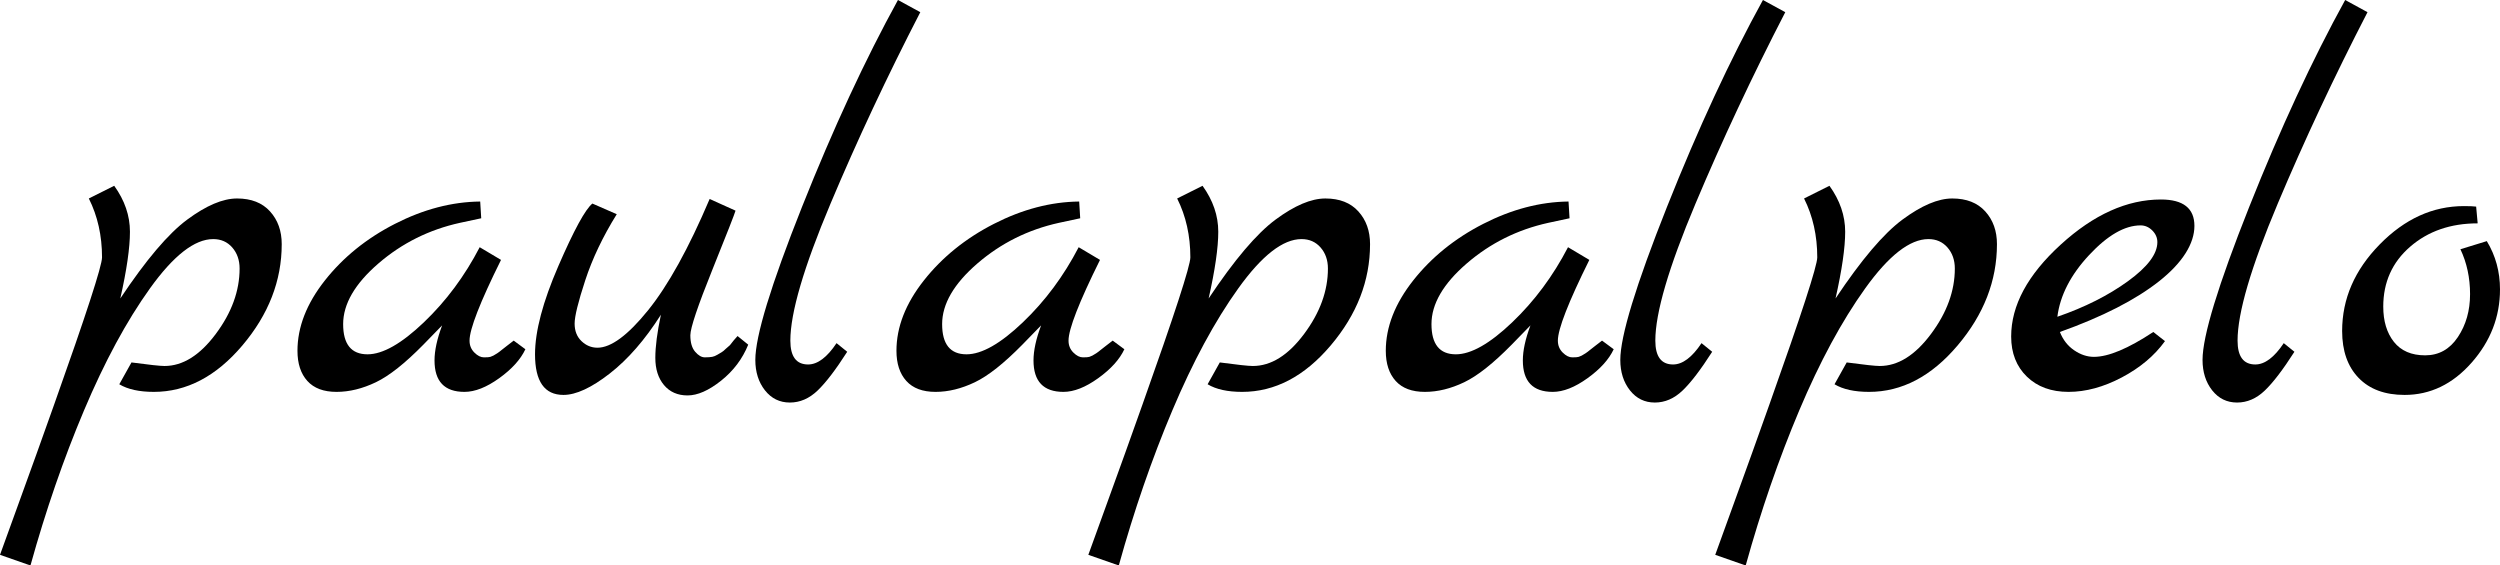
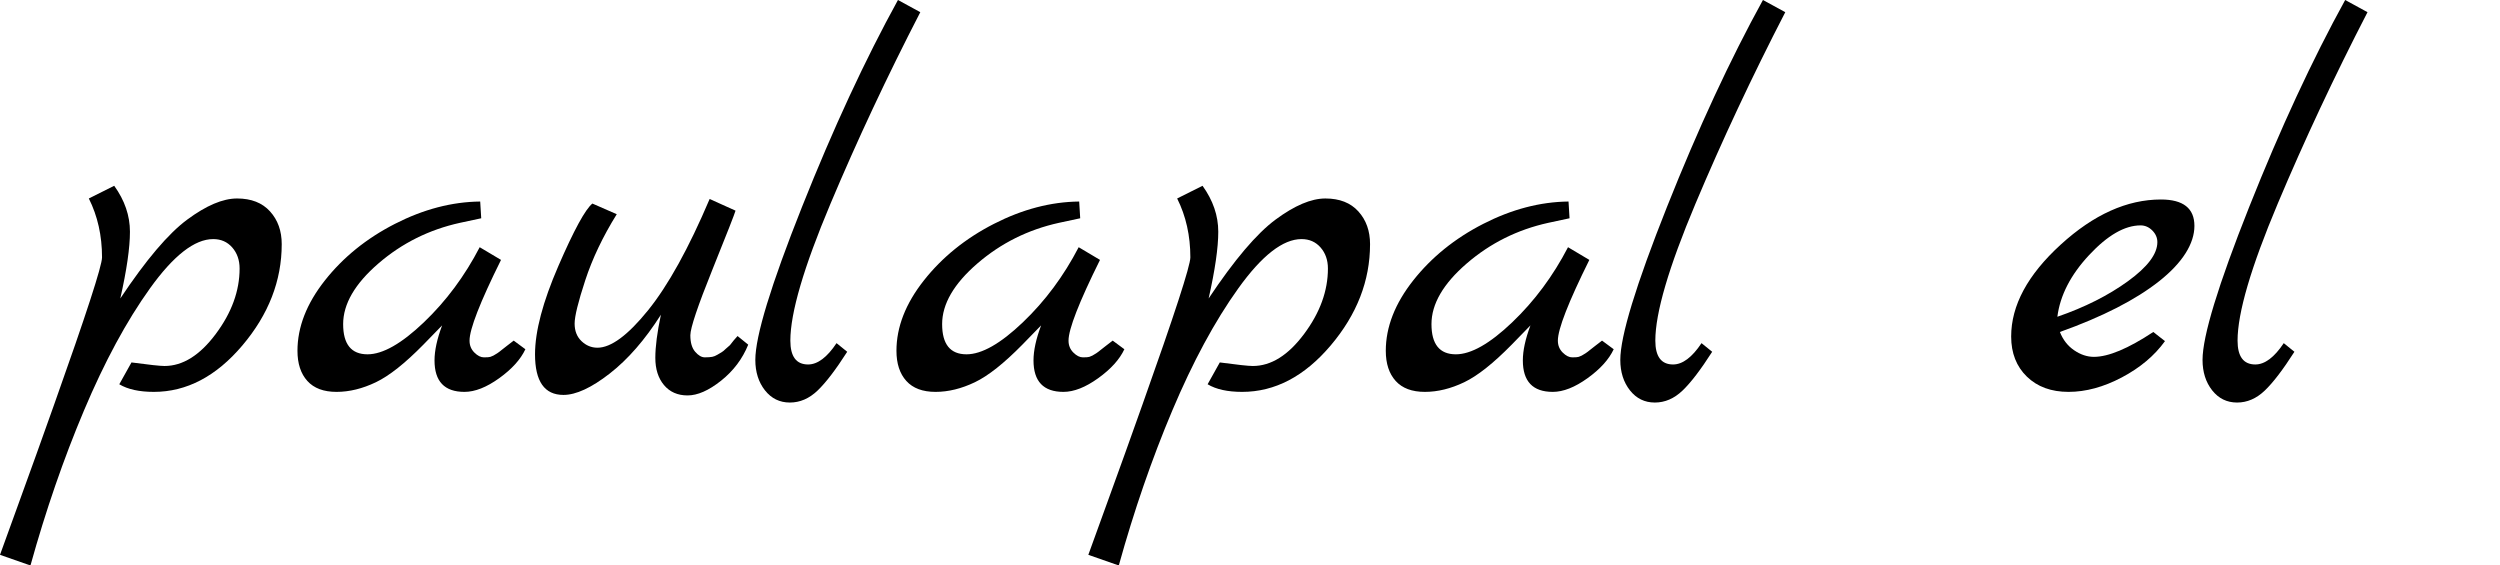
<svg xmlns="http://www.w3.org/2000/svg" viewBox="0 0 394 89.12">
  <g id="a" />
  <g id="b">
    <g id="c">
      <g>
        <path d="M29.52,34.6c2.99-2.21,5.6-3.32,7.84-3.32s3.97,.68,5.2,2.04c1.23,1.36,1.84,3.08,1.84,5.16,0,5.76-2.07,11.08-6.2,15.96-4.13,4.88-8.79,7.32-13.96,7.32-2.29,0-4.11-.4-5.44-1.2l1.92-3.44c2.77,.37,4.51,.56,5.2,.56,2.88,0,5.57-1.68,8.08-5.04,2.51-3.36,3.76-6.8,3.76-10.32,0-1.33-.39-2.44-1.16-3.32-.77-.88-1.77-1.32-3-1.32-2.93,0-6.25,2.59-9.96,7.76-3.71,5.17-7.17,11.59-10.4,19.24-3.23,7.65-6.04,15.8-8.44,24.44l-4.8-1.68c.11-.32,1.11-3.08,3-8.28,1.89-5.2,3.75-10.36,5.56-15.48,5.01-14.08,7.52-21.79,7.52-23.12,0-3.41-.69-6.51-2.08-9.28l4-2c1.65,2.29,2.48,4.71,2.48,7.24s-.51,6.04-1.52,10.52c4.05-6.08,7.57-10.23,10.56-12.44Z" />
        <path d="M80.96,53.68l1.84,1.36c-.75,1.6-2.12,3.12-4.12,4.56s-3.83,2.16-5.48,2.16c-3.15,0-4.72-1.65-4.72-4.96,0-1.55,.4-3.39,1.2-5.52l-2.96,3.04c-2.88,2.93-5.37,4.91-7.48,5.92-2.11,1.01-4.17,1.52-6.2,1.52s-3.56-.57-4.6-1.72c-1.04-1.15-1.56-2.73-1.56-4.76,0-3.73,1.44-7.43,4.32-11.08,2.88-3.65,6.56-6.63,11.04-8.92,4.48-2.29,8.96-3.47,13.44-3.52l.16,2.64-3.36,.72c-4.85,1.07-9.13,3.2-12.84,6.4-3.71,3.2-5.56,6.39-5.56,9.56s1.28,4.76,3.84,4.76c2.4,0,5.36-1.68,8.88-5.04s6.45-7.31,8.8-11.84l3.36,2c-3.31,6.67-4.96,10.91-4.96,12.72,0,.75,.25,1.37,.76,1.88,.51,.51,1.01,.76,1.52,.76s.84-.03,1-.08c.16-.05,.32-.12,.48-.2,.16-.08,.36-.2,.6-.36,.24-.16,.45-.32,.64-.48,.19-.16,.49-.4,.92-.72,.43-.32,.77-.59,1.04-.8Z" />
        <path d="M116.24,52.96l1.68,1.36c-.91,2.24-2.33,4.13-4.28,5.68-1.95,1.55-3.71,2.32-5.28,2.32s-2.81-.55-3.72-1.64c-.91-1.09-1.36-2.52-1.36-4.28s.29-4.03,.88-6.8c-2.51,3.95-5.2,7.04-8.08,9.28-2.88,2.24-5.31,3.36-7.28,3.36-2.99,0-4.48-2.13-4.48-6.4,0-3.63,1.23-8.27,3.68-13.92,2.45-5.65,4.24-8.93,5.36-9.84l3.84,1.68c-2.19,3.52-3.84,6.99-4.96,10.4-1.12,3.41-1.68,5.69-1.68,6.84s.36,2.07,1.08,2.76c.72,.69,1.56,1.04,2.52,1.04,2.13,0,4.79-1.96,7.96-5.88,3.17-3.92,6.41-9.77,9.72-17.56l4.08,1.84c-.11,.43-1.32,3.52-3.64,9.28-2.32,5.76-3.48,9.21-3.48,10.36s.25,2.01,.76,2.6c.51,.59,1.01,.88,1.52,.88s.89-.03,1.16-.08c.27-.05,.53-.16,.8-.32,.27-.16,.49-.29,.68-.4,.19-.11,.41-.29,.68-.56l.64-.56c.11-.16,.31-.41,.6-.76,.29-.35,.49-.57,.6-.68Z" />
        <path d="M131.84,54.08l1.68,1.36c-1.81,2.83-3.37,4.87-4.68,6.12-1.31,1.25-2.76,1.88-4.36,1.88s-2.91-.64-3.92-1.92c-1.01-1.28-1.52-2.88-1.52-4.8,0-3.73,2.45-11.77,7.36-24.12,4.91-12.35,9.95-23.21,15.12-32.6l3.52,1.92c-5.23,10.13-9.95,20.2-14.16,30.2-4.21,10-6.32,17.19-6.32,21.56,0,2.51,.93,3.76,2.8,3.76,1.49,0,2.99-1.12,4.48-3.36Z" />
        <path d="M175.36,53.68l1.84,1.36c-.75,1.6-2.12,3.12-4.12,4.56s-3.83,2.16-5.48,2.16c-3.15,0-4.72-1.65-4.72-4.96,0-1.55,.4-3.39,1.2-5.52l-2.96,3.04c-2.88,2.93-5.37,4.91-7.48,5.92-2.11,1.01-4.17,1.52-6.2,1.52s-3.56-.57-4.6-1.72c-1.04-1.15-1.56-2.73-1.56-4.76,0-3.73,1.44-7.43,4.32-11.08,2.88-3.65,6.56-6.63,11.04-8.92,4.48-2.29,8.96-3.47,13.44-3.52l.16,2.64-3.36,.72c-4.85,1.07-9.13,3.2-12.84,6.4-3.71,3.2-5.56,6.39-5.56,9.56s1.28,4.76,3.84,4.76c2.4,0,5.36-1.68,8.88-5.04s6.45-7.31,8.8-11.84l3.36,2c-3.31,6.67-4.96,10.91-4.96,12.72,0,.75,.25,1.37,.76,1.88,.51,.51,1.01,.76,1.52,.76s.84-.03,1-.08c.16-.05,.32-.12,.48-.2,.16-.08,.36-.2,.6-.36,.24-.16,.45-.32,.64-.48,.19-.16,.49-.4,.92-.72,.43-.32,.77-.59,1.04-.8Z" />
        <path d="M201.04,34.6c2.99-2.21,5.6-3.32,7.84-3.32s3.97,.68,5.2,2.04c1.23,1.36,1.84,3.08,1.84,5.16,0,5.76-2.07,11.08-6.2,15.96-4.13,4.88-8.79,7.32-13.96,7.32-2.29,0-4.11-.4-5.44-1.2l1.92-3.44c2.77,.37,4.51,.56,5.2,.56,2.88,0,5.57-1.68,8.08-5.04,2.51-3.36,3.76-6.8,3.76-10.32,0-1.33-.39-2.44-1.16-3.32-.77-.88-1.77-1.32-3-1.32-2.93,0-6.25,2.59-9.96,7.76-3.71,5.17-7.17,11.59-10.4,19.24-3.23,7.65-6.04,15.8-8.44,24.44l-4.8-1.68c.11-.32,1.11-3.08,3-8.28,1.89-5.2,3.75-10.36,5.56-15.48,5.01-14.08,7.52-21.79,7.52-23.12,0-3.41-.69-6.51-2.08-9.28l4-2c1.65,2.29,2.48,4.71,2.48,7.24s-.51,6.04-1.52,10.52c4.05-6.08,7.57-10.23,10.56-12.44Z" />
        <path d="M252.48,53.68l1.84,1.36c-.75,1.6-2.12,3.12-4.12,4.56s-3.83,2.16-5.48,2.16c-3.15,0-4.72-1.65-4.72-4.96,0-1.55,.4-3.39,1.2-5.52l-2.96,3.04c-2.88,2.93-5.37,4.91-7.48,5.92-2.11,1.01-4.17,1.52-6.2,1.52s-3.56-.57-4.6-1.72c-1.04-1.15-1.56-2.73-1.56-4.76,0-3.73,1.44-7.43,4.32-11.08,2.88-3.65,6.56-6.63,11.04-8.92,4.48-2.29,8.96-3.47,13.44-3.52l.16,2.64-3.36,.72c-4.85,1.07-9.13,3.2-12.84,6.4-3.71,3.2-5.56,6.39-5.56,9.56s1.28,4.76,3.84,4.76c2.4,0,5.36-1.68,8.88-5.04s6.45-7.31,8.8-11.84l3.36,2c-3.31,6.67-4.96,10.91-4.96,12.72,0,.75,.25,1.37,.76,1.88,.51,.51,1.01,.76,1.52,.76s.84-.03,1-.08c.16-.05,.32-.12,.48-.2,.16-.08,.36-.2,.6-.36,.24-.16,.45-.32,.64-.48,.19-.16,.49-.4,.92-.72,.43-.32,.77-.59,1.04-.8Z" />
        <path d="M268.16,54.08l1.68,1.36c-1.81,2.83-3.37,4.87-4.68,6.12-1.31,1.25-2.76,1.88-4.36,1.88s-2.91-.64-3.92-1.92c-1.01-1.28-1.52-2.88-1.52-4.8,0-3.73,2.45-11.77,7.36-24.12,4.91-12.35,9.95-23.21,15.12-32.6l3.52,1.92c-5.23,10.13-9.95,20.2-14.16,30.2-4.21,10-6.32,17.19-6.32,21.56,0,2.51,.93,3.76,2.8,3.76,1.49,0,2.99-1.12,4.48-3.36Z" />
-         <path d="M299.84,34.6c2.99-2.21,5.6-3.32,7.84-3.32s3.97,.68,5.2,2.04c1.23,1.36,1.84,3.08,1.84,5.16,0,5.76-2.07,11.08-6.2,15.96-4.13,4.88-8.79,7.32-13.96,7.32-2.29,0-4.11-.4-5.44-1.2l1.92-3.44c2.77,.37,4.51,.56,5.2,.56,2.88,0,5.57-1.68,8.08-5.04,2.51-3.36,3.76-6.8,3.76-10.32,0-1.33-.39-2.44-1.16-3.32-.77-.88-1.77-1.32-3-1.32-2.93,0-6.25,2.59-9.96,7.76-3.71,5.17-7.17,11.59-10.4,19.24-3.23,7.65-6.04,15.8-8.44,24.44l-4.8-1.68c.11-.32,1.11-3.08,3-8.28,1.89-5.2,3.75-10.36,5.56-15.48,5.01-14.08,7.52-21.79,7.52-23.12,0-3.41-.69-6.51-2.08-9.28l4-2c1.65,2.29,2.48,4.71,2.48,7.24s-.51,6.04-1.52,10.52c4.05-6.08,7.57-10.23,10.56-12.44Z" />
        <path d="M339.36,52.32l1.84,1.44c-1.65,2.29-3.92,4.2-6.8,5.72-2.88,1.52-5.68,2.28-8.4,2.28s-4.91-.8-6.56-2.4c-1.65-1.6-2.48-3.71-2.48-6.32,0-4.91,2.6-9.73,7.8-14.48,5.2-4.75,10.47-7.12,15.8-7.12,3.52,0,5.28,1.39,5.28,4.16s-1.85,5.79-5.56,8.72c-3.71,2.93-8.92,5.6-15.64,8,.48,1.23,1.23,2.19,2.24,2.88,1.01,.69,2.05,1.04,3.12,1.04,2.29,0,5.41-1.31,9.36-3.92Zm-15.12-2.4c4.32-1.49,8.03-3.36,11.12-5.6,3.09-2.24,4.64-4.29,4.64-6.16,0-.69-.27-1.31-.8-1.84-.53-.53-1.15-.8-1.84-.8-2.51,0-5.21,1.56-8.12,4.68-2.91,3.12-4.57,6.36-5,9.72Z" />
        <path d="M359.92,54.08l1.68,1.36c-1.81,2.83-3.37,4.87-4.68,6.12-1.31,1.25-2.76,1.88-4.36,1.88s-2.91-.64-3.92-1.92c-1.01-1.28-1.52-2.88-1.52-4.8,0-3.73,2.45-11.77,7.36-24.12,4.91-12.35,9.95-23.21,15.12-32.6l3.52,1.92c-5.23,10.13-9.95,20.2-14.16,30.2-4.21,10-6.32,17.19-6.32,21.56,0,2.51,.93,3.76,2.8,3.76,1.49,0,2.99-1.12,4.48-3.36Z" />
-         <path d="M391.92,38c1.39,2.29,2.08,4.83,2.08,7.6,0,4.32-1.49,8.17-4.48,11.56-2.99,3.39-6.51,5.08-10.56,5.08-3.09,0-5.51-.89-7.24-2.68-1.73-1.79-2.6-4.25-2.6-7.4,0-5.07,1.97-9.61,5.92-13.64,3.95-4.03,8.37-6.04,13.28-6.04,.91,0,1.55,.03,1.92,.08l.24,2.64c-4.27,0-7.81,1.23-10.64,3.68-2.83,2.45-4.24,5.6-4.24,9.44,0,2.29,.56,4.15,1.68,5.56,1.12,1.41,2.76,2.12,4.92,2.12s3.88-.96,5.16-2.88c1.28-1.92,1.92-4.17,1.92-6.76s-.51-4.95-1.52-7.08l4.16-1.28Z" />
      </g>
    </g>
  </g>
</svg>